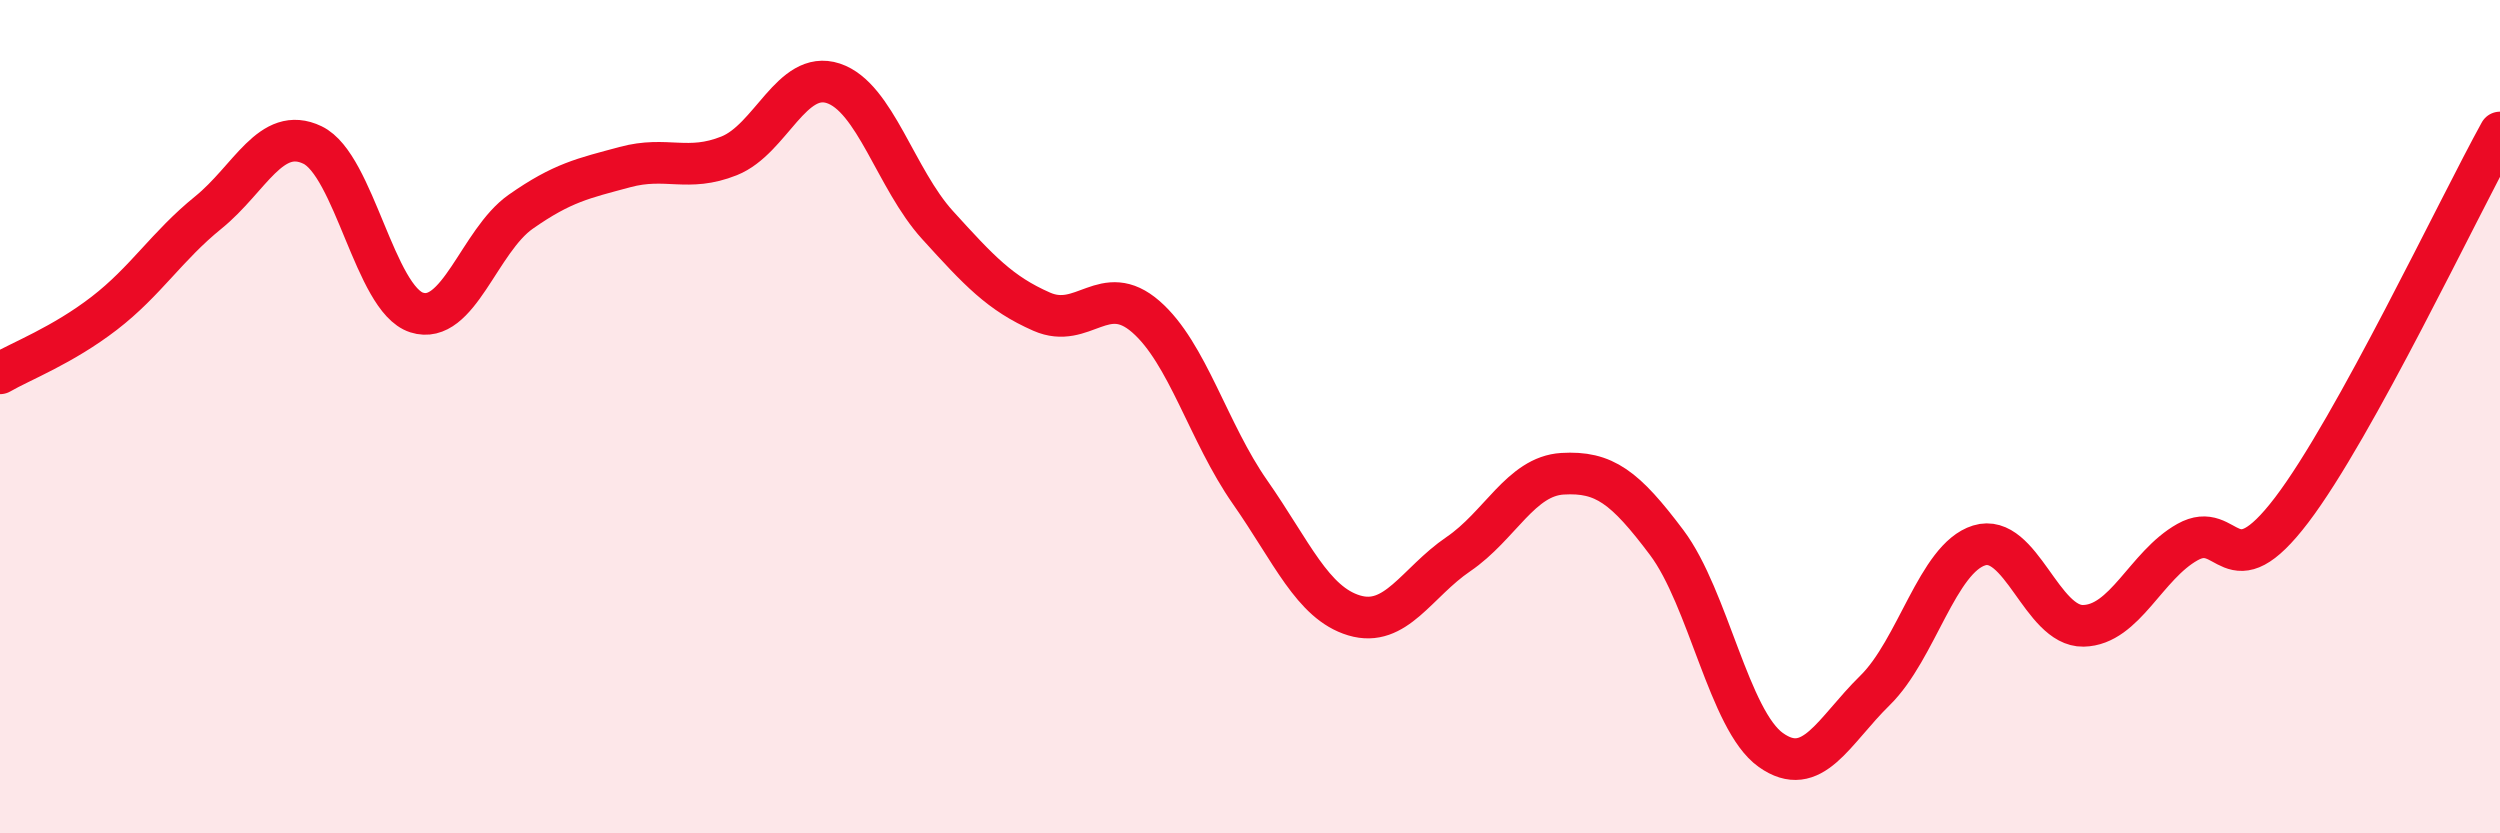
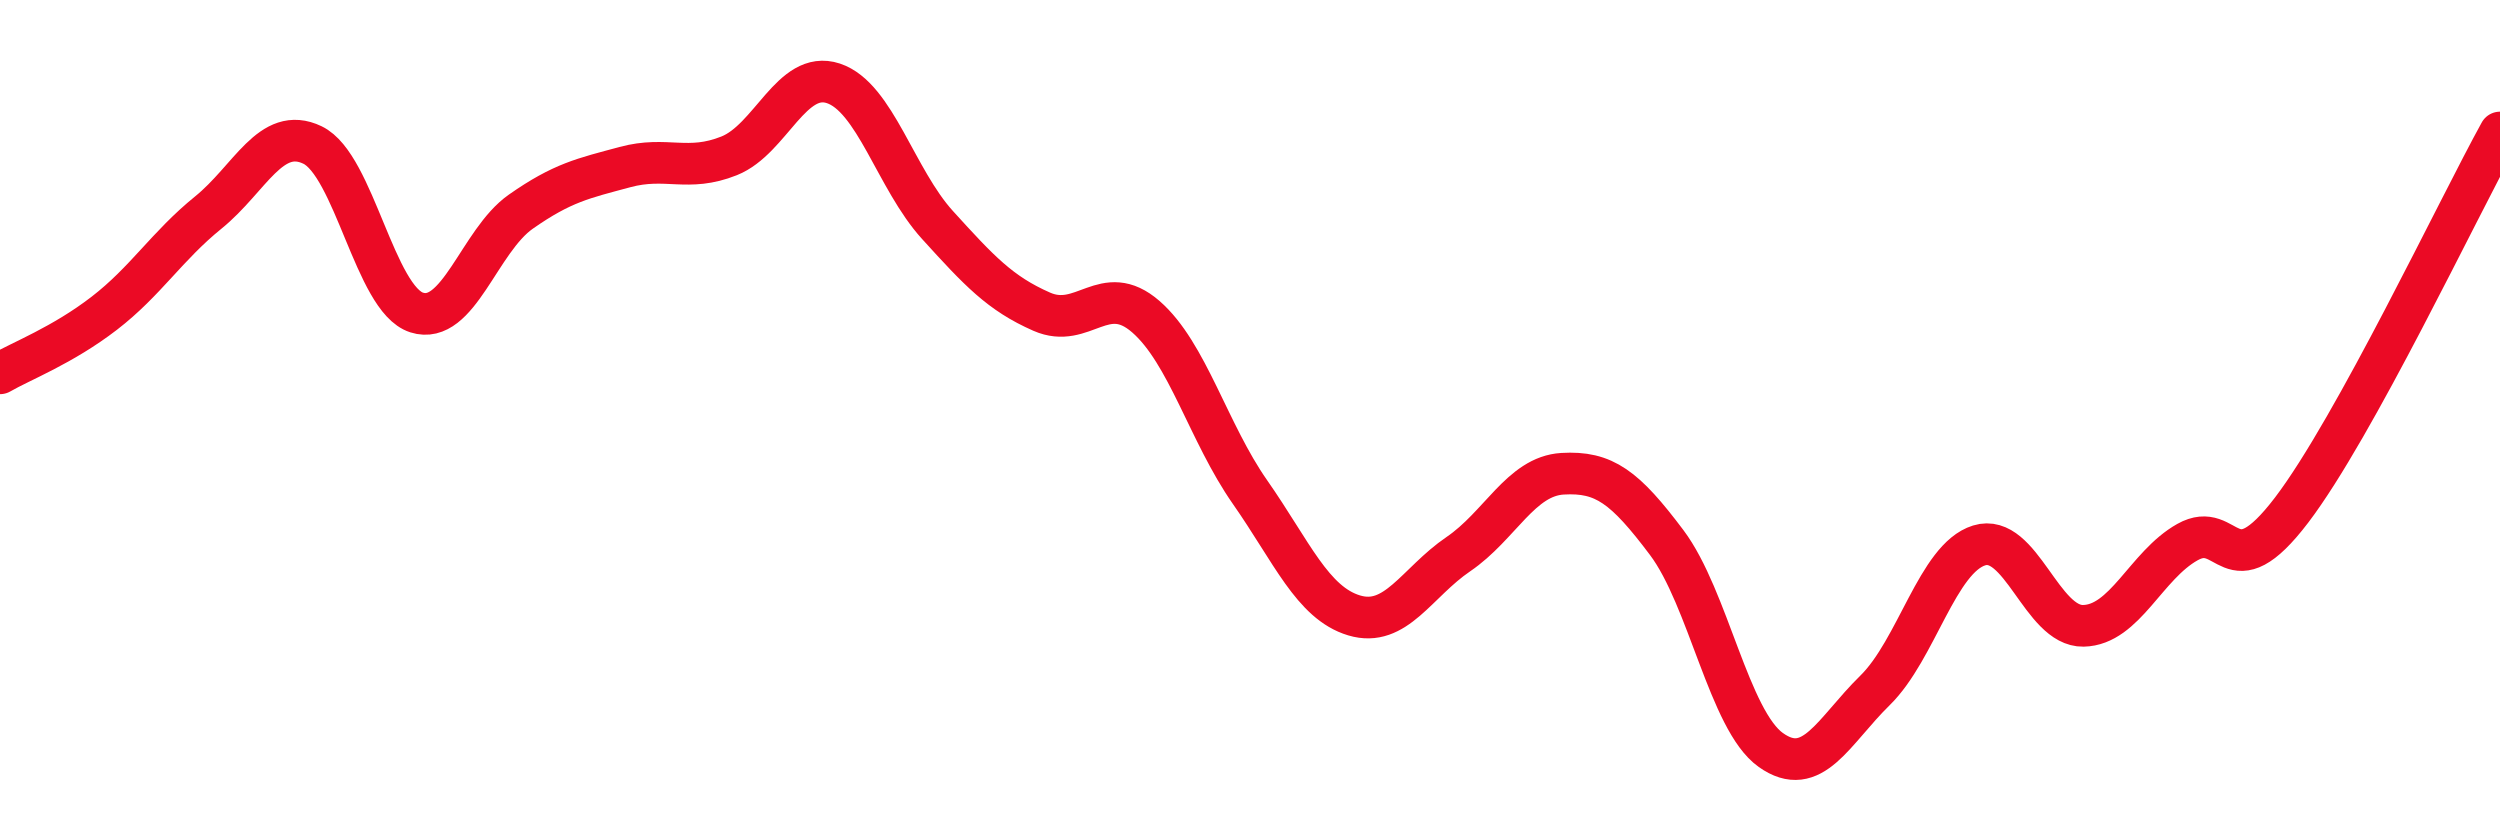
<svg xmlns="http://www.w3.org/2000/svg" width="60" height="20" viewBox="0 0 60 20">
-   <path d="M 0,8.96 C 0.5,8.67 1.5,8.29 2.5,7.52 C 3.5,6.75 4,5.91 5,5.1 C 6,4.29 6.5,3 7.5,3.48 C 8.5,3.96 9,7.18 10,7.5 C 11,7.82 11.5,5.78 12.5,5.08 C 13.5,4.38 14,4.28 15,4.01 C 16,3.74 16.5,4.14 17.5,3.74 C 18.5,3.34 19,1.67 20,2 C 21,2.33 21.5,4.3 22.5,5.4 C 23.5,6.5 24,7.04 25,7.48 C 26,7.92 26.5,6.73 27.5,7.6 C 28.5,8.47 29,10.38 30,11.81 C 31,13.24 31.5,14.47 32.5,14.77 C 33.5,15.07 34,13.98 35,13.3 C 36,12.62 36.5,11.43 37.5,11.37 C 38.5,11.31 39,11.69 40,13.02 C 41,14.35 41.5,17.29 42.5,18 C 43.5,18.71 44,17.55 45,16.57 C 46,15.59 46.5,13.4 47.5,13.09 C 48.5,12.78 49,15.04 50,15.02 C 51,15 51.5,13.57 52.5,13.01 C 53.5,12.45 53.5,14.21 55,12.24 C 56.5,10.27 59,4.99 60,3.18L60 20L0 20Z" fill="#EB0A25" opacity="0.1" stroke-linecap="round" stroke-linejoin="round" />
  <path d="M 0,8.96 C 0.5,8.67 1.5,8.29 2.5,7.52 C 3.5,6.75 4,5.91 5,5.1 C 6,4.29 6.5,3 7.5,3.48 C 8.5,3.96 9,7.18 10,7.5 C 11,7.82 11.5,5.78 12.5,5.08 C 13.5,4.38 14,4.28 15,4.01 C 16,3.74 16.5,4.14 17.5,3.74 C 18.5,3.34 19,1.67 20,2 C 21,2.33 21.5,4.3 22.5,5.4 C 23.5,6.5 24,7.04 25,7.48 C 26,7.92 26.5,6.73 27.5,7.6 C 28.5,8.47 29,10.38 30,11.81 C 31,13.24 31.5,14.47 32.5,14.77 C 33.5,15.07 34,13.98 35,13.3 C 36,12.62 36.5,11.43 37.5,11.37 C 38.5,11.31 39,11.69 40,13.02 C 41,14.35 41.5,17.29 42.5,18 C 43.5,18.71 44,17.55 45,16.57 C 46,15.59 46.5,13.4 47.5,13.09 C 48.5,12.78 49,15.04 50,15.02 C 51,15 51.5,13.57 52.5,13.01 C 53.5,12.45 53.5,14.21 55,12.24 C 56.5,10.27 59,4.99 60,3.18" stroke="#EB0A25" stroke-width="1" fill="none" stroke-linecap="round" stroke-linejoin="round" />
</svg>